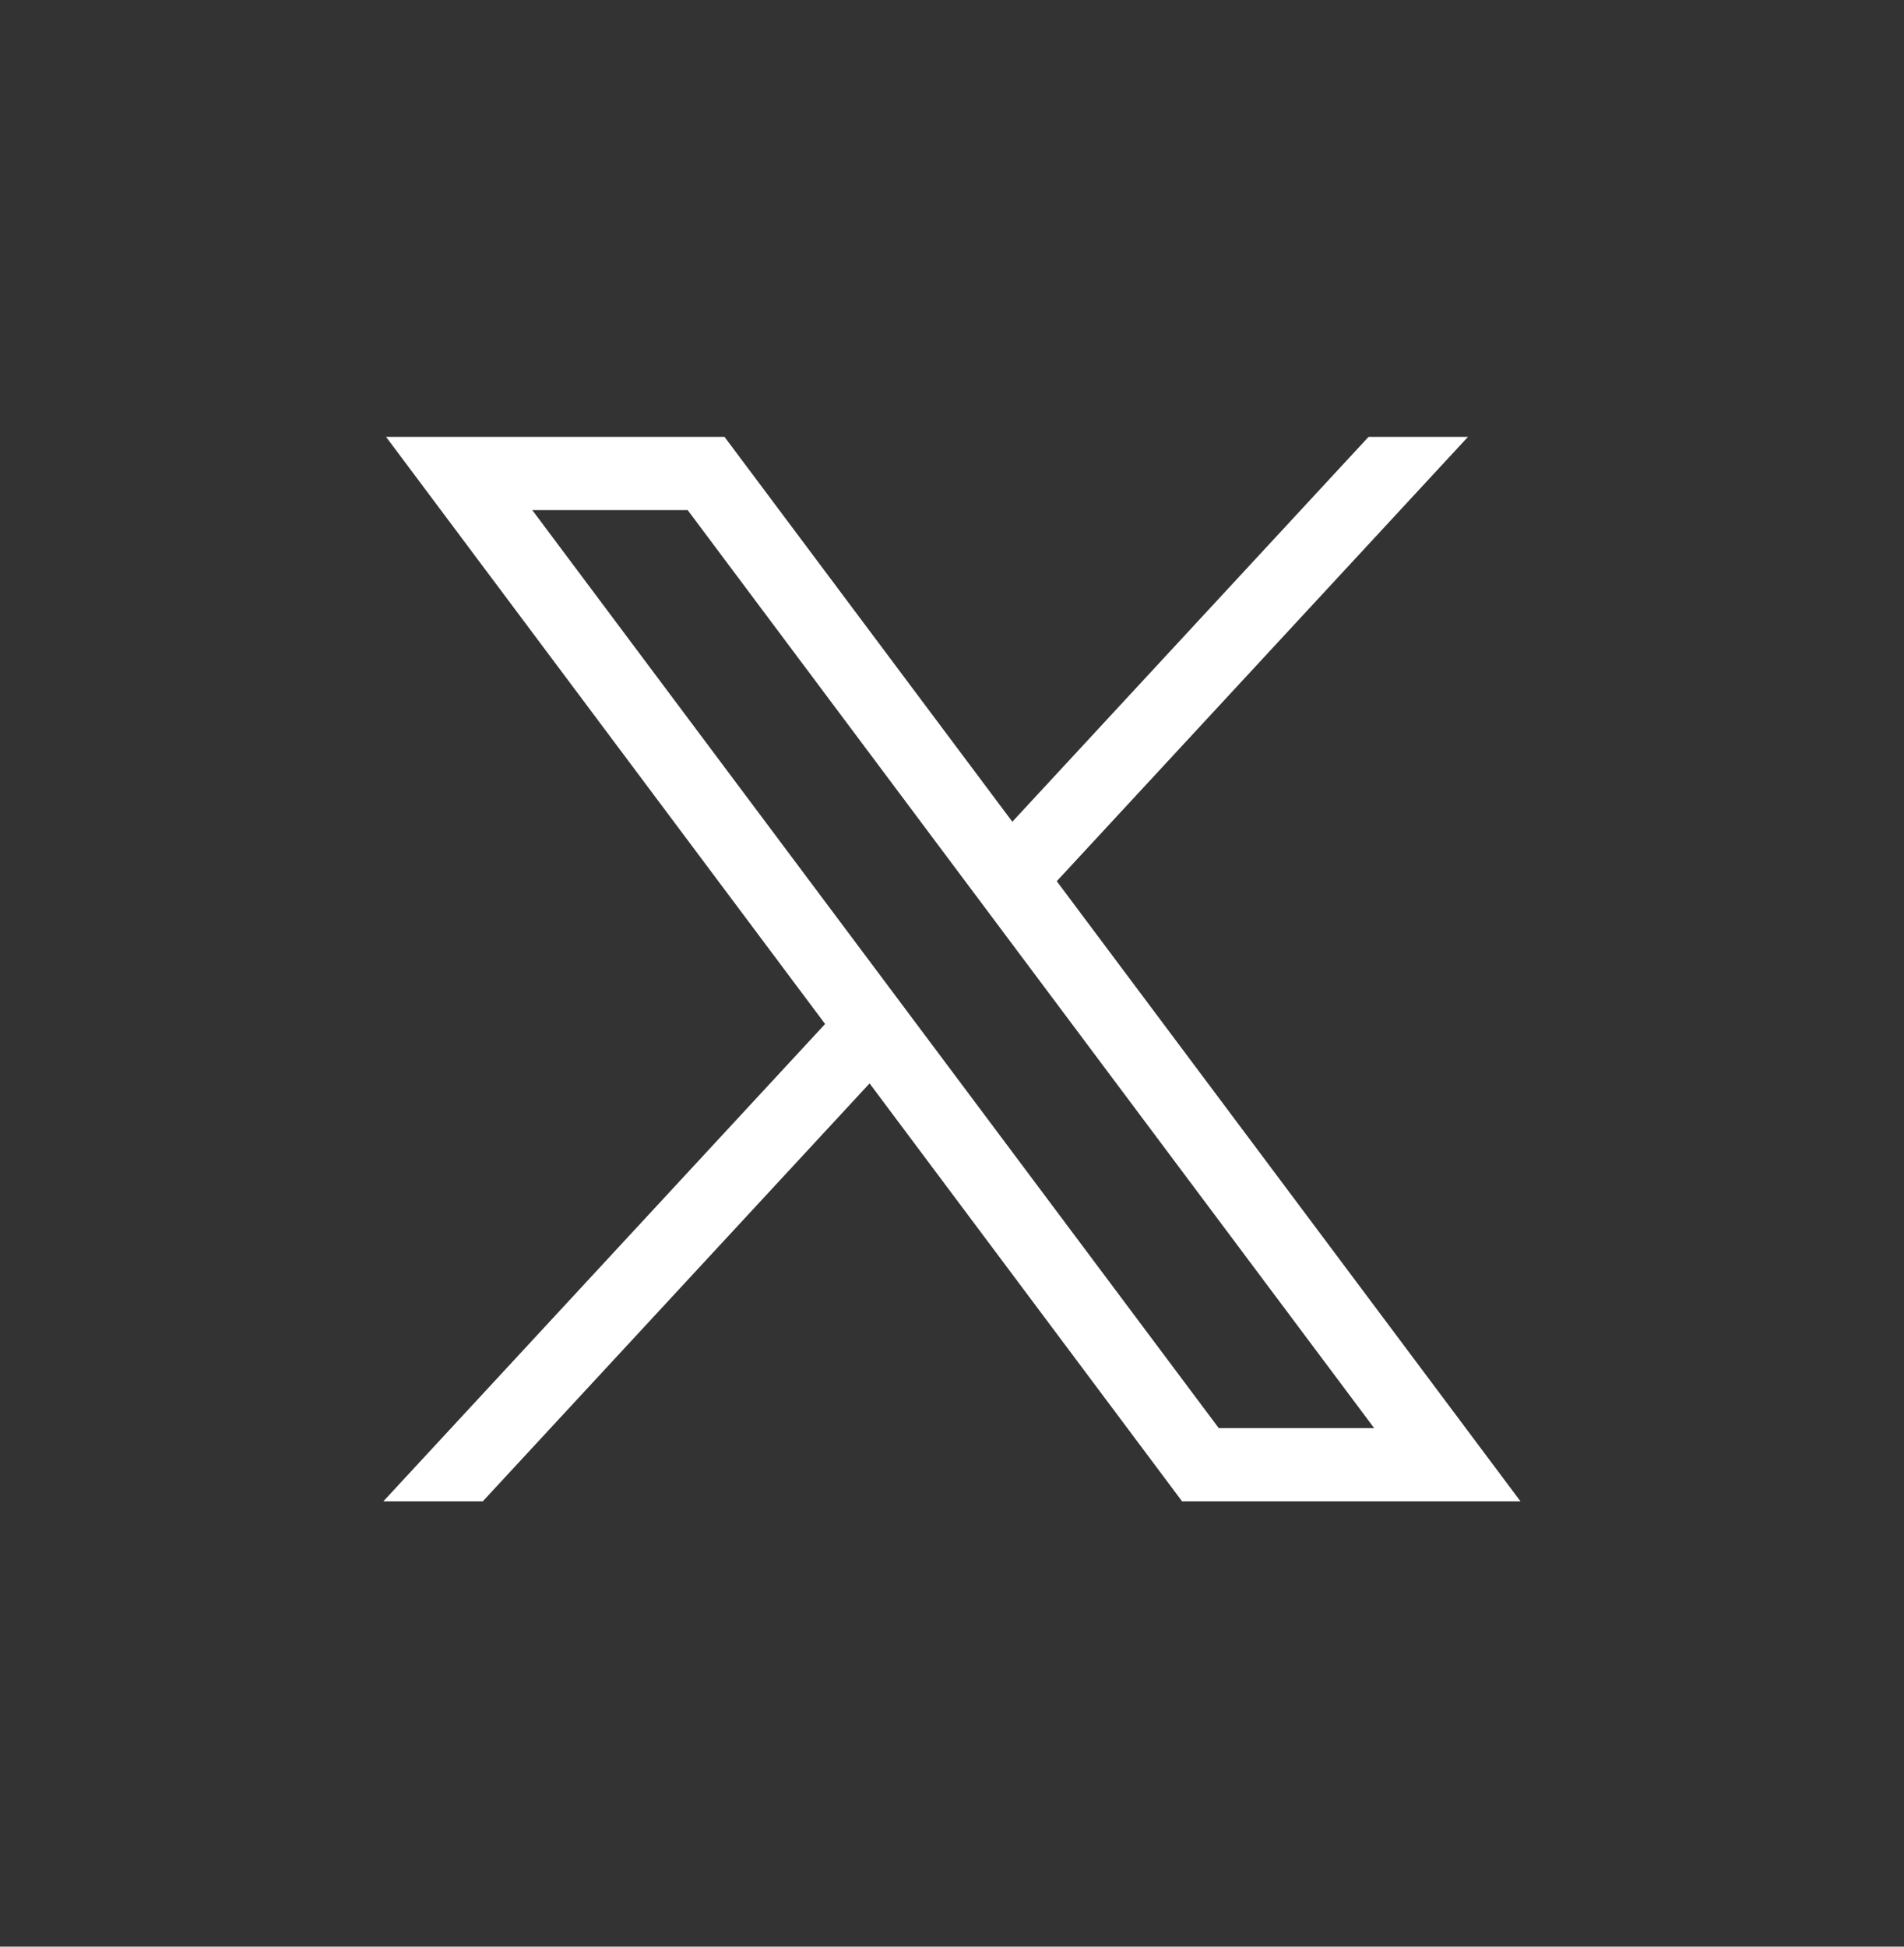
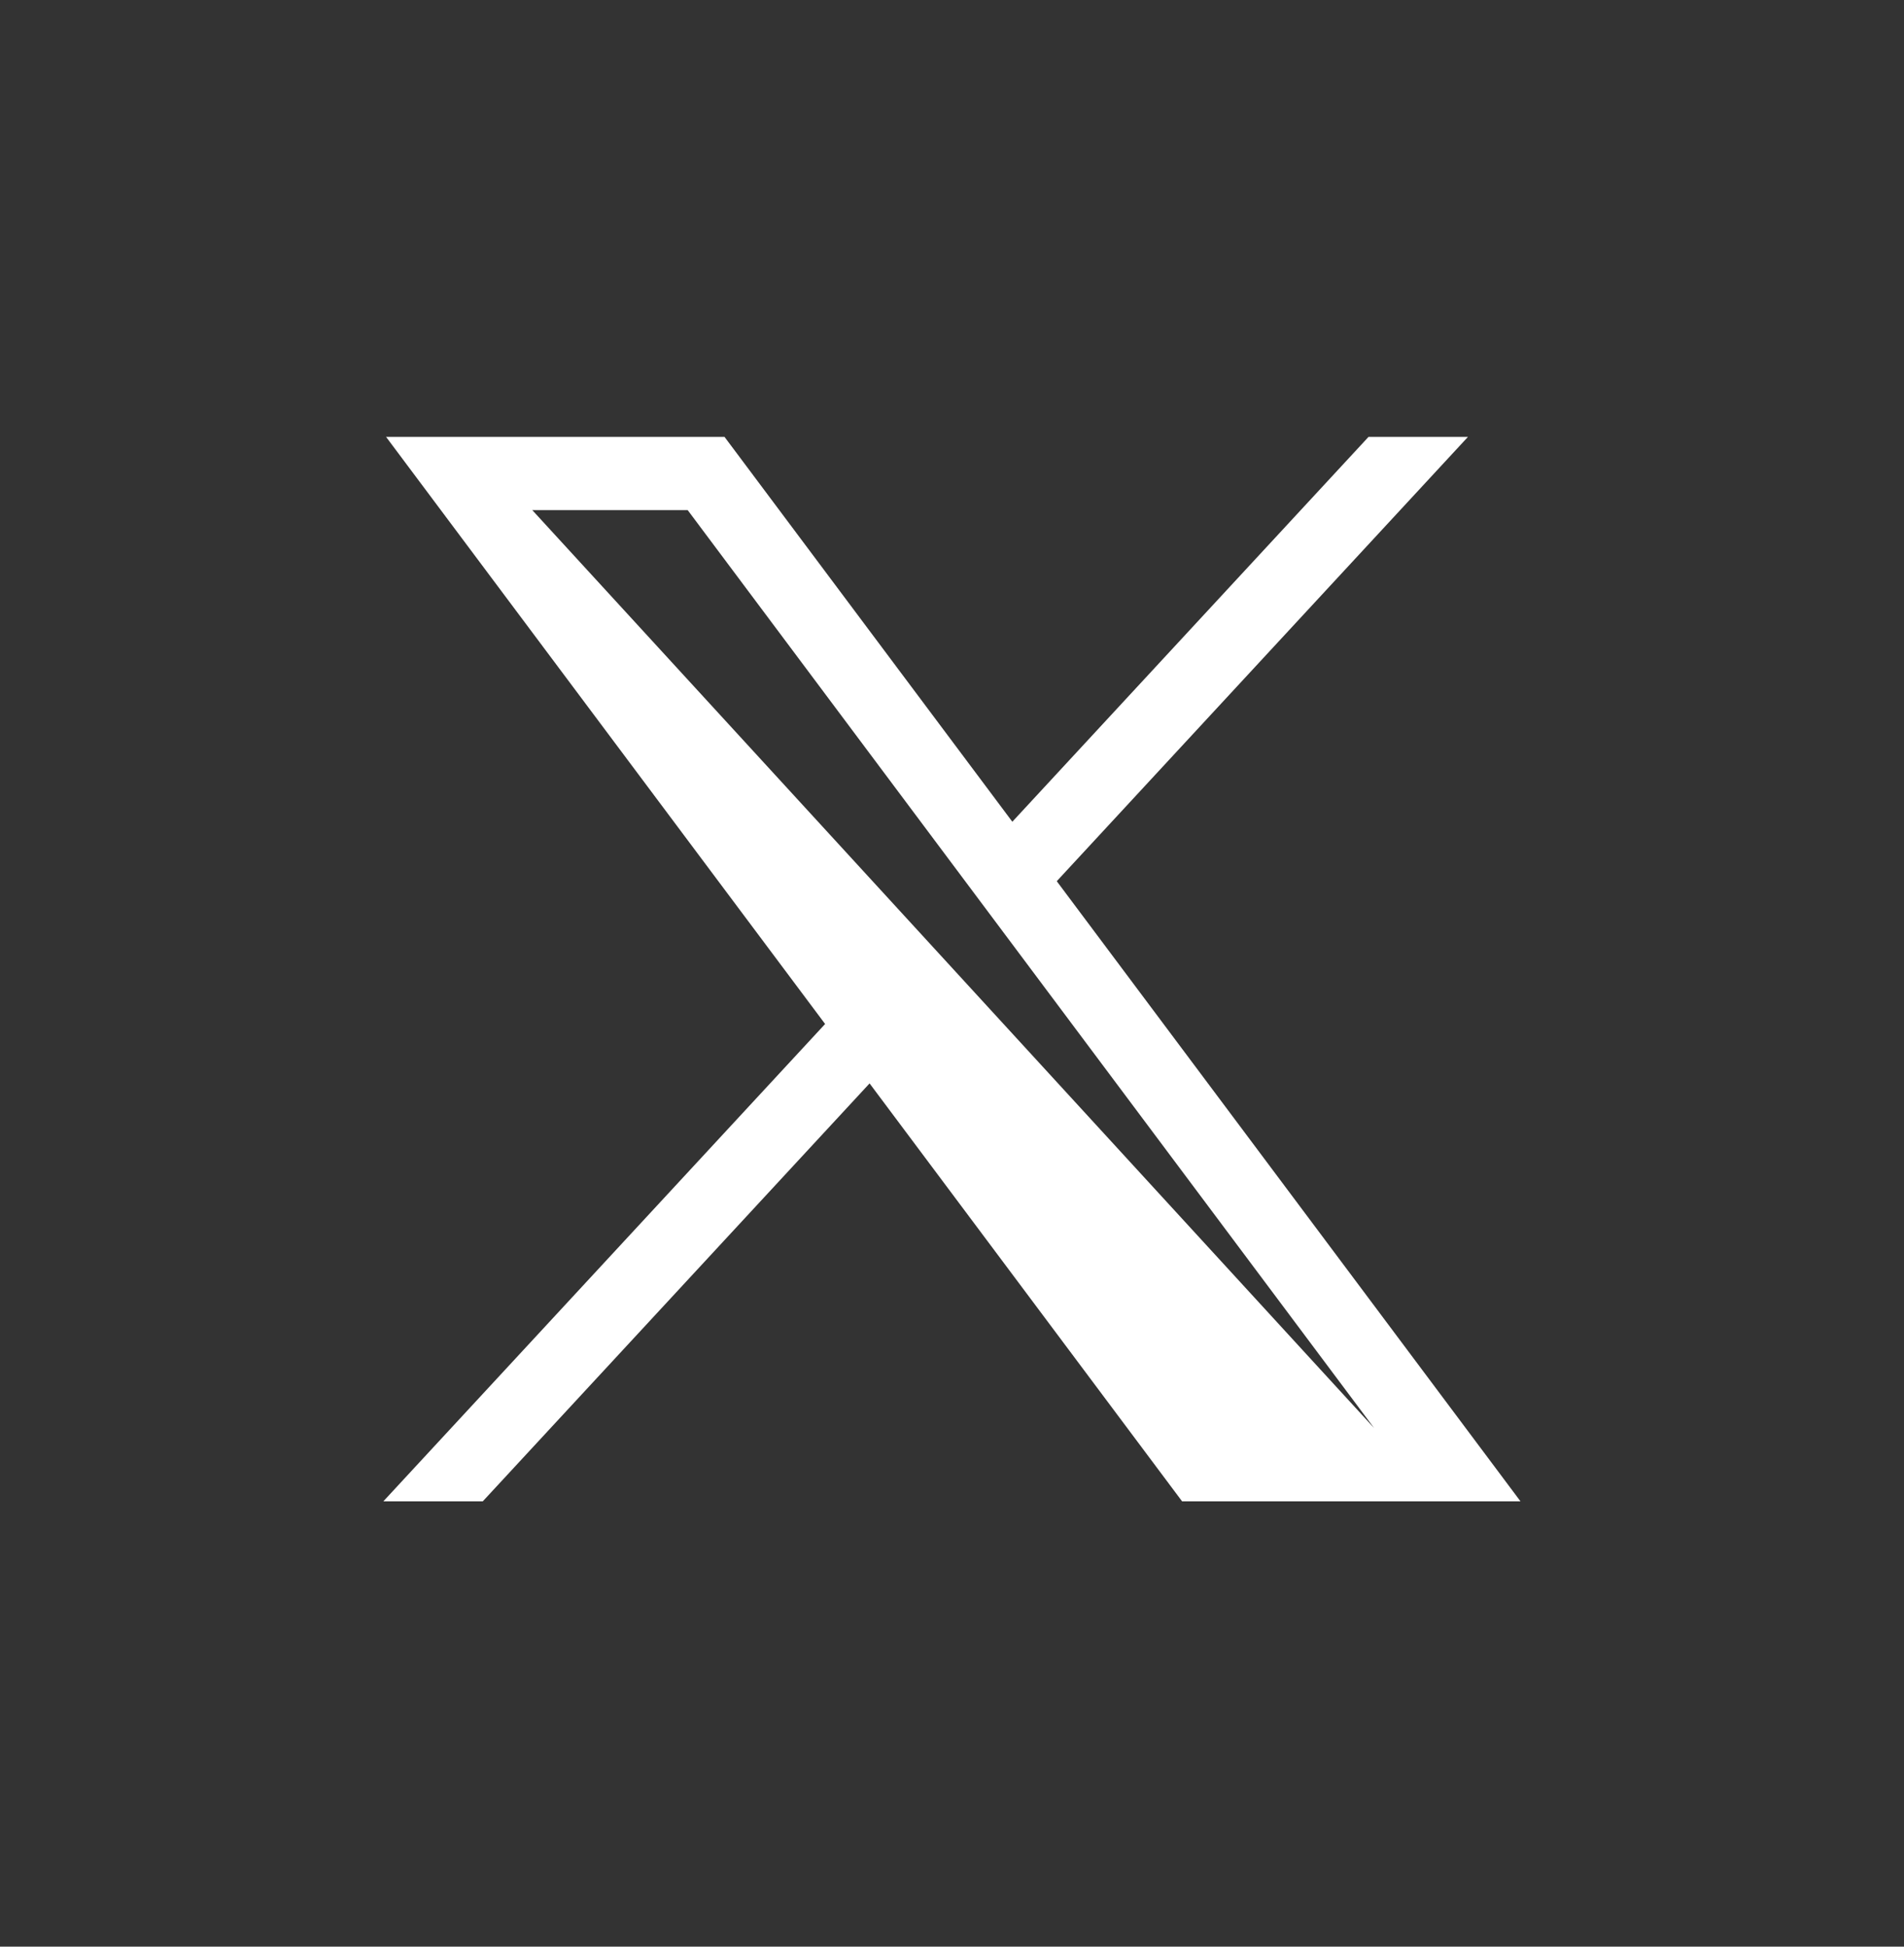
<svg xmlns="http://www.w3.org/2000/svg" width="45" height="46" viewBox="0 0 45 46" fill="none">
  <rect x="0" y="0" width="45" height="46" fill="#333333" stroke="none" />
-   <path d="M9.124 10.323L19.501 24.197L9.06 35.477H11.41L20.552 25.601L27.938 35.477H35.936L24.976 20.823L34.695 10.323H32.345L23.926 19.418L17.123 10.323H9.126H9.124ZM12.58 12.054H16.253L32.477 33.746H28.804L12.58 12.054Z" fill="white" />
+   <path d="M9.124 10.323L19.501 24.197L9.06 35.477H11.41L20.552 25.601L27.938 35.477H35.936L24.976 20.823L34.695 10.323H32.345L23.926 19.418L17.123 10.323H9.126H9.124ZM12.58 12.054H16.253L32.477 33.746L12.58 12.054Z" fill="white" />
</svg>